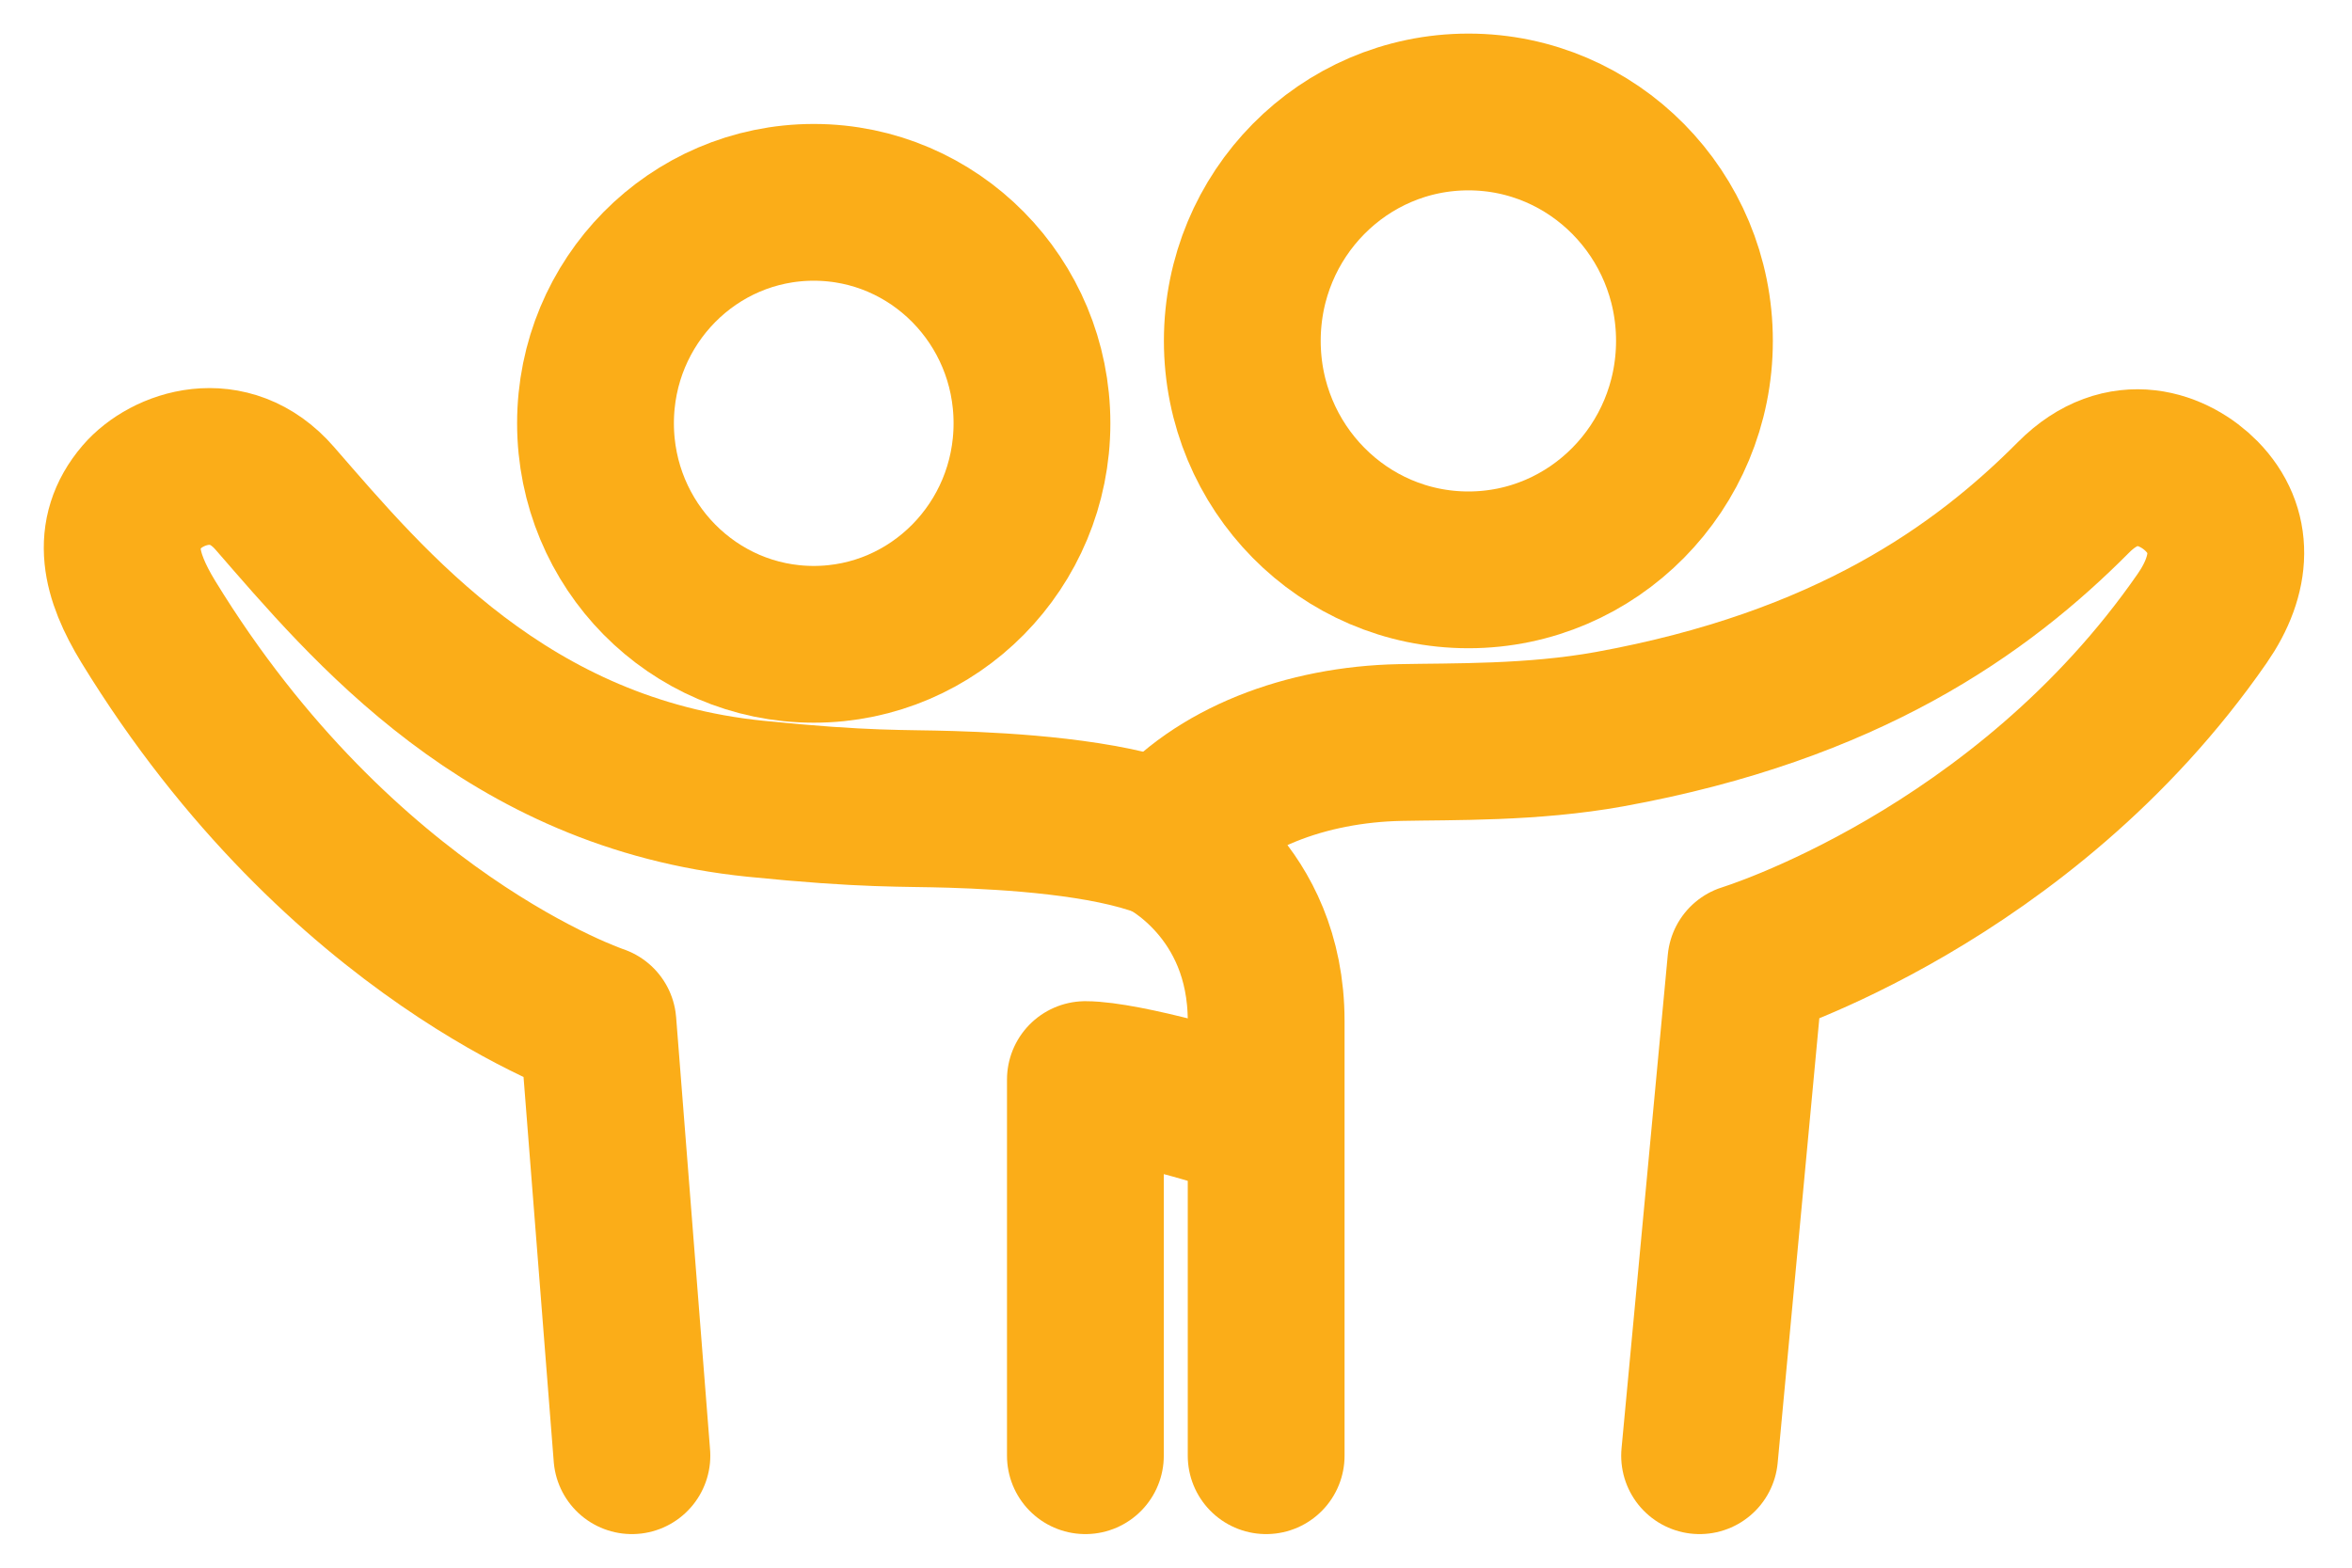
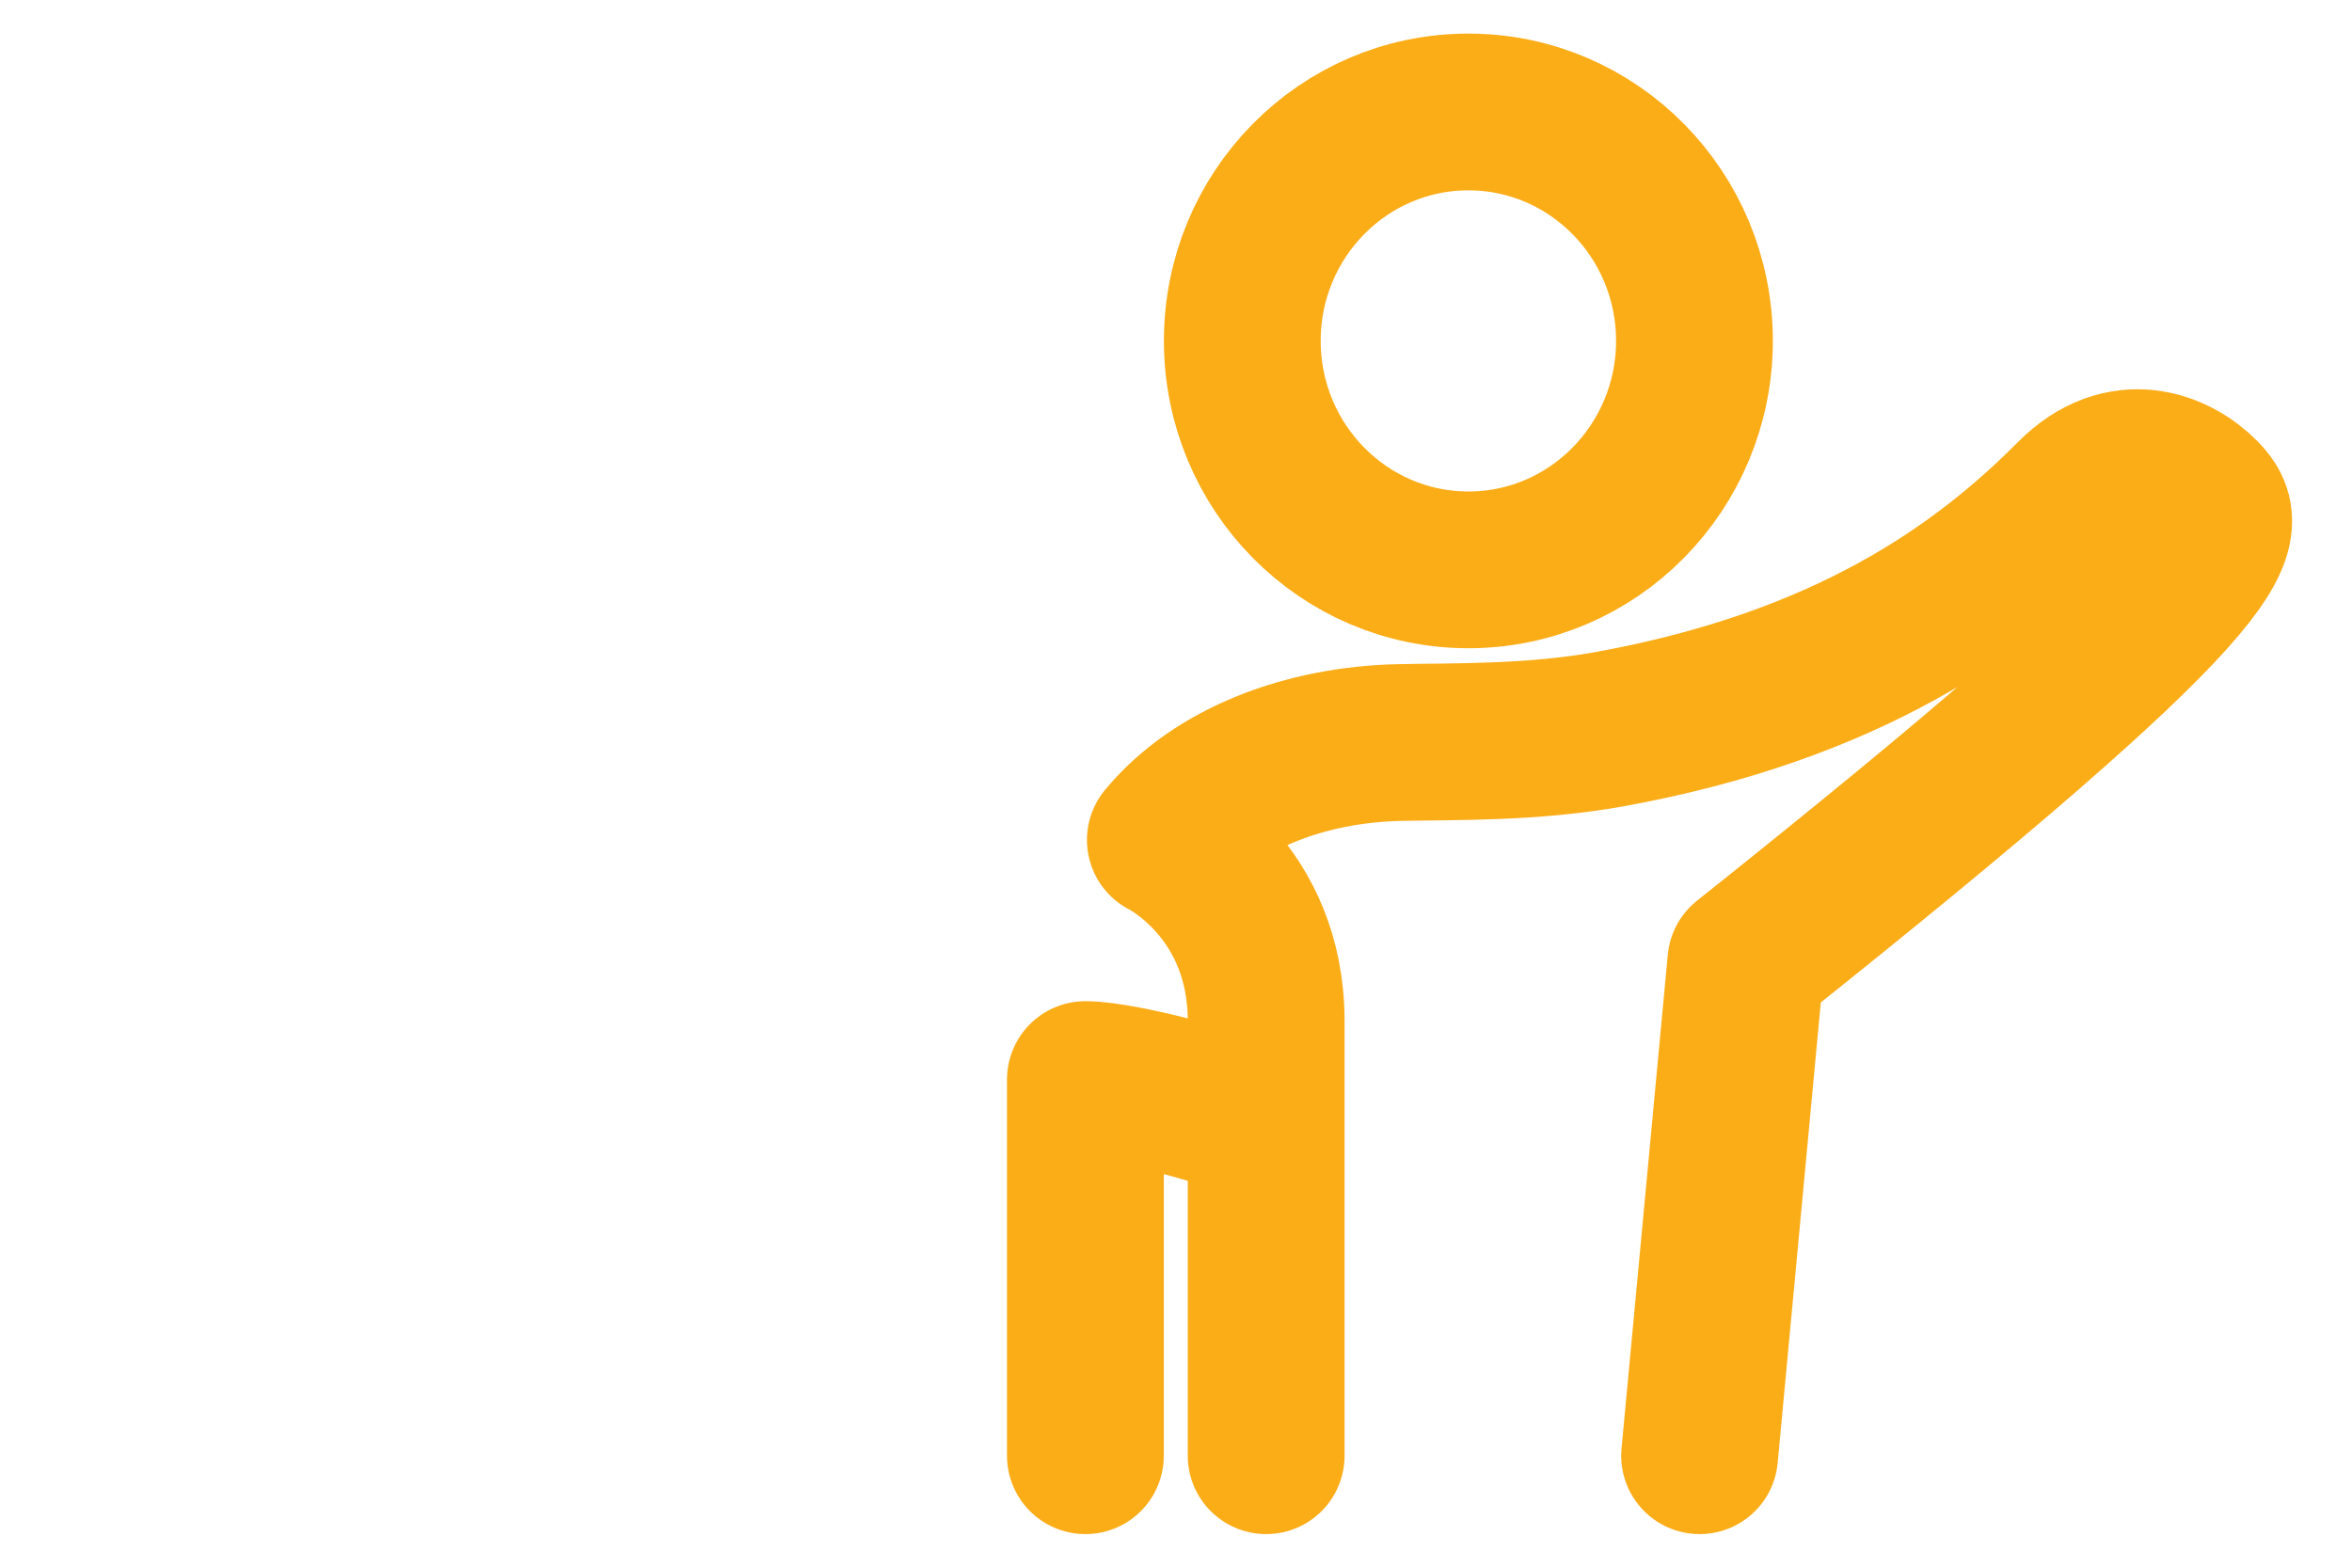
<svg xmlns="http://www.w3.org/2000/svg" width="21" height="14" viewBox="0 0 21 14" fill="none">
  <path fill-rule="evenodd" clip-rule="evenodd" d="M13.111 5.089C14.225 5.089 15.129 4.173 15.129 3.044C15.129 1.915 14.225 1 13.111 1C11.995 1 11.092 1.915 11.092 3.044C11.092 4.173 11.995 5.089 13.111 5.089Z" stroke="#FBAD18" stroke-width="1.4" stroke-linecap="round" stroke-linejoin="round" />
-   <path fill-rule="evenodd" clip-rule="evenodd" d="M7.266 1.807C6.189 1.807 5.317 2.69 5.317 3.78C5.317 4.87 6.189 5.754 7.266 5.754C8.342 5.754 9.214 4.87 9.214 3.78C9.214 2.69 8.342 1.807 7.266 1.807Z" stroke="#FBAD18" stroke-width="1.4" stroke-linecap="round" stroke-linejoin="round" />
  <path d="M11.296 10.043C11.005 9.912 10.029 9.641 9.691 9.641V13" stroke="#FBAD18" stroke-width="1.4" stroke-linecap="round" stroke-linejoin="round" />
-   <path d="M10.405 7.501C9.87 7.295 9.009 7.244 8.495 7.228C8.058 7.214 7.744 7.234 6.744 7.133C4.524 6.907 3.287 5.408 2.454 4.451C2.043 3.977 1.486 4.181 1.268 4.435C0.982 4.769 1.073 5.141 1.324 5.552C3.053 8.378 5.339 9.139 5.339 9.139L5.642 13" stroke="#FBAD18" stroke-width="1.4" stroke-linecap="round" stroke-linejoin="round" />
-   <path d="M15.175 13L15.588 8.591C15.588 8.591 18.058 7.838 19.662 5.523C19.936 5.128 19.952 4.733 19.658 4.432C19.424 4.194 18.955 3.997 18.513 4.442C17.694 5.266 16.491 6.127 14.37 6.512C13.679 6.637 12.968 6.621 12.5 6.631C11.664 6.648 10.863 6.947 10.405 7.501C10.405 7.501 11.305 7.942 11.305 9.118V13" stroke="#FBAD18" stroke-width="1.4" stroke-linecap="round" stroke-linejoin="round" />
+   <path d="M15.175 13L15.588 8.591C19.936 5.128 19.952 4.733 19.658 4.432C19.424 4.194 18.955 3.997 18.513 4.442C17.694 5.266 16.491 6.127 14.37 6.512C13.679 6.637 12.968 6.621 12.5 6.631C11.664 6.648 10.863 6.947 10.405 7.501C10.405 7.501 11.305 7.942 11.305 9.118V13" stroke="#FBAD18" stroke-width="1.4" stroke-linecap="round" stroke-linejoin="round" />
</svg>